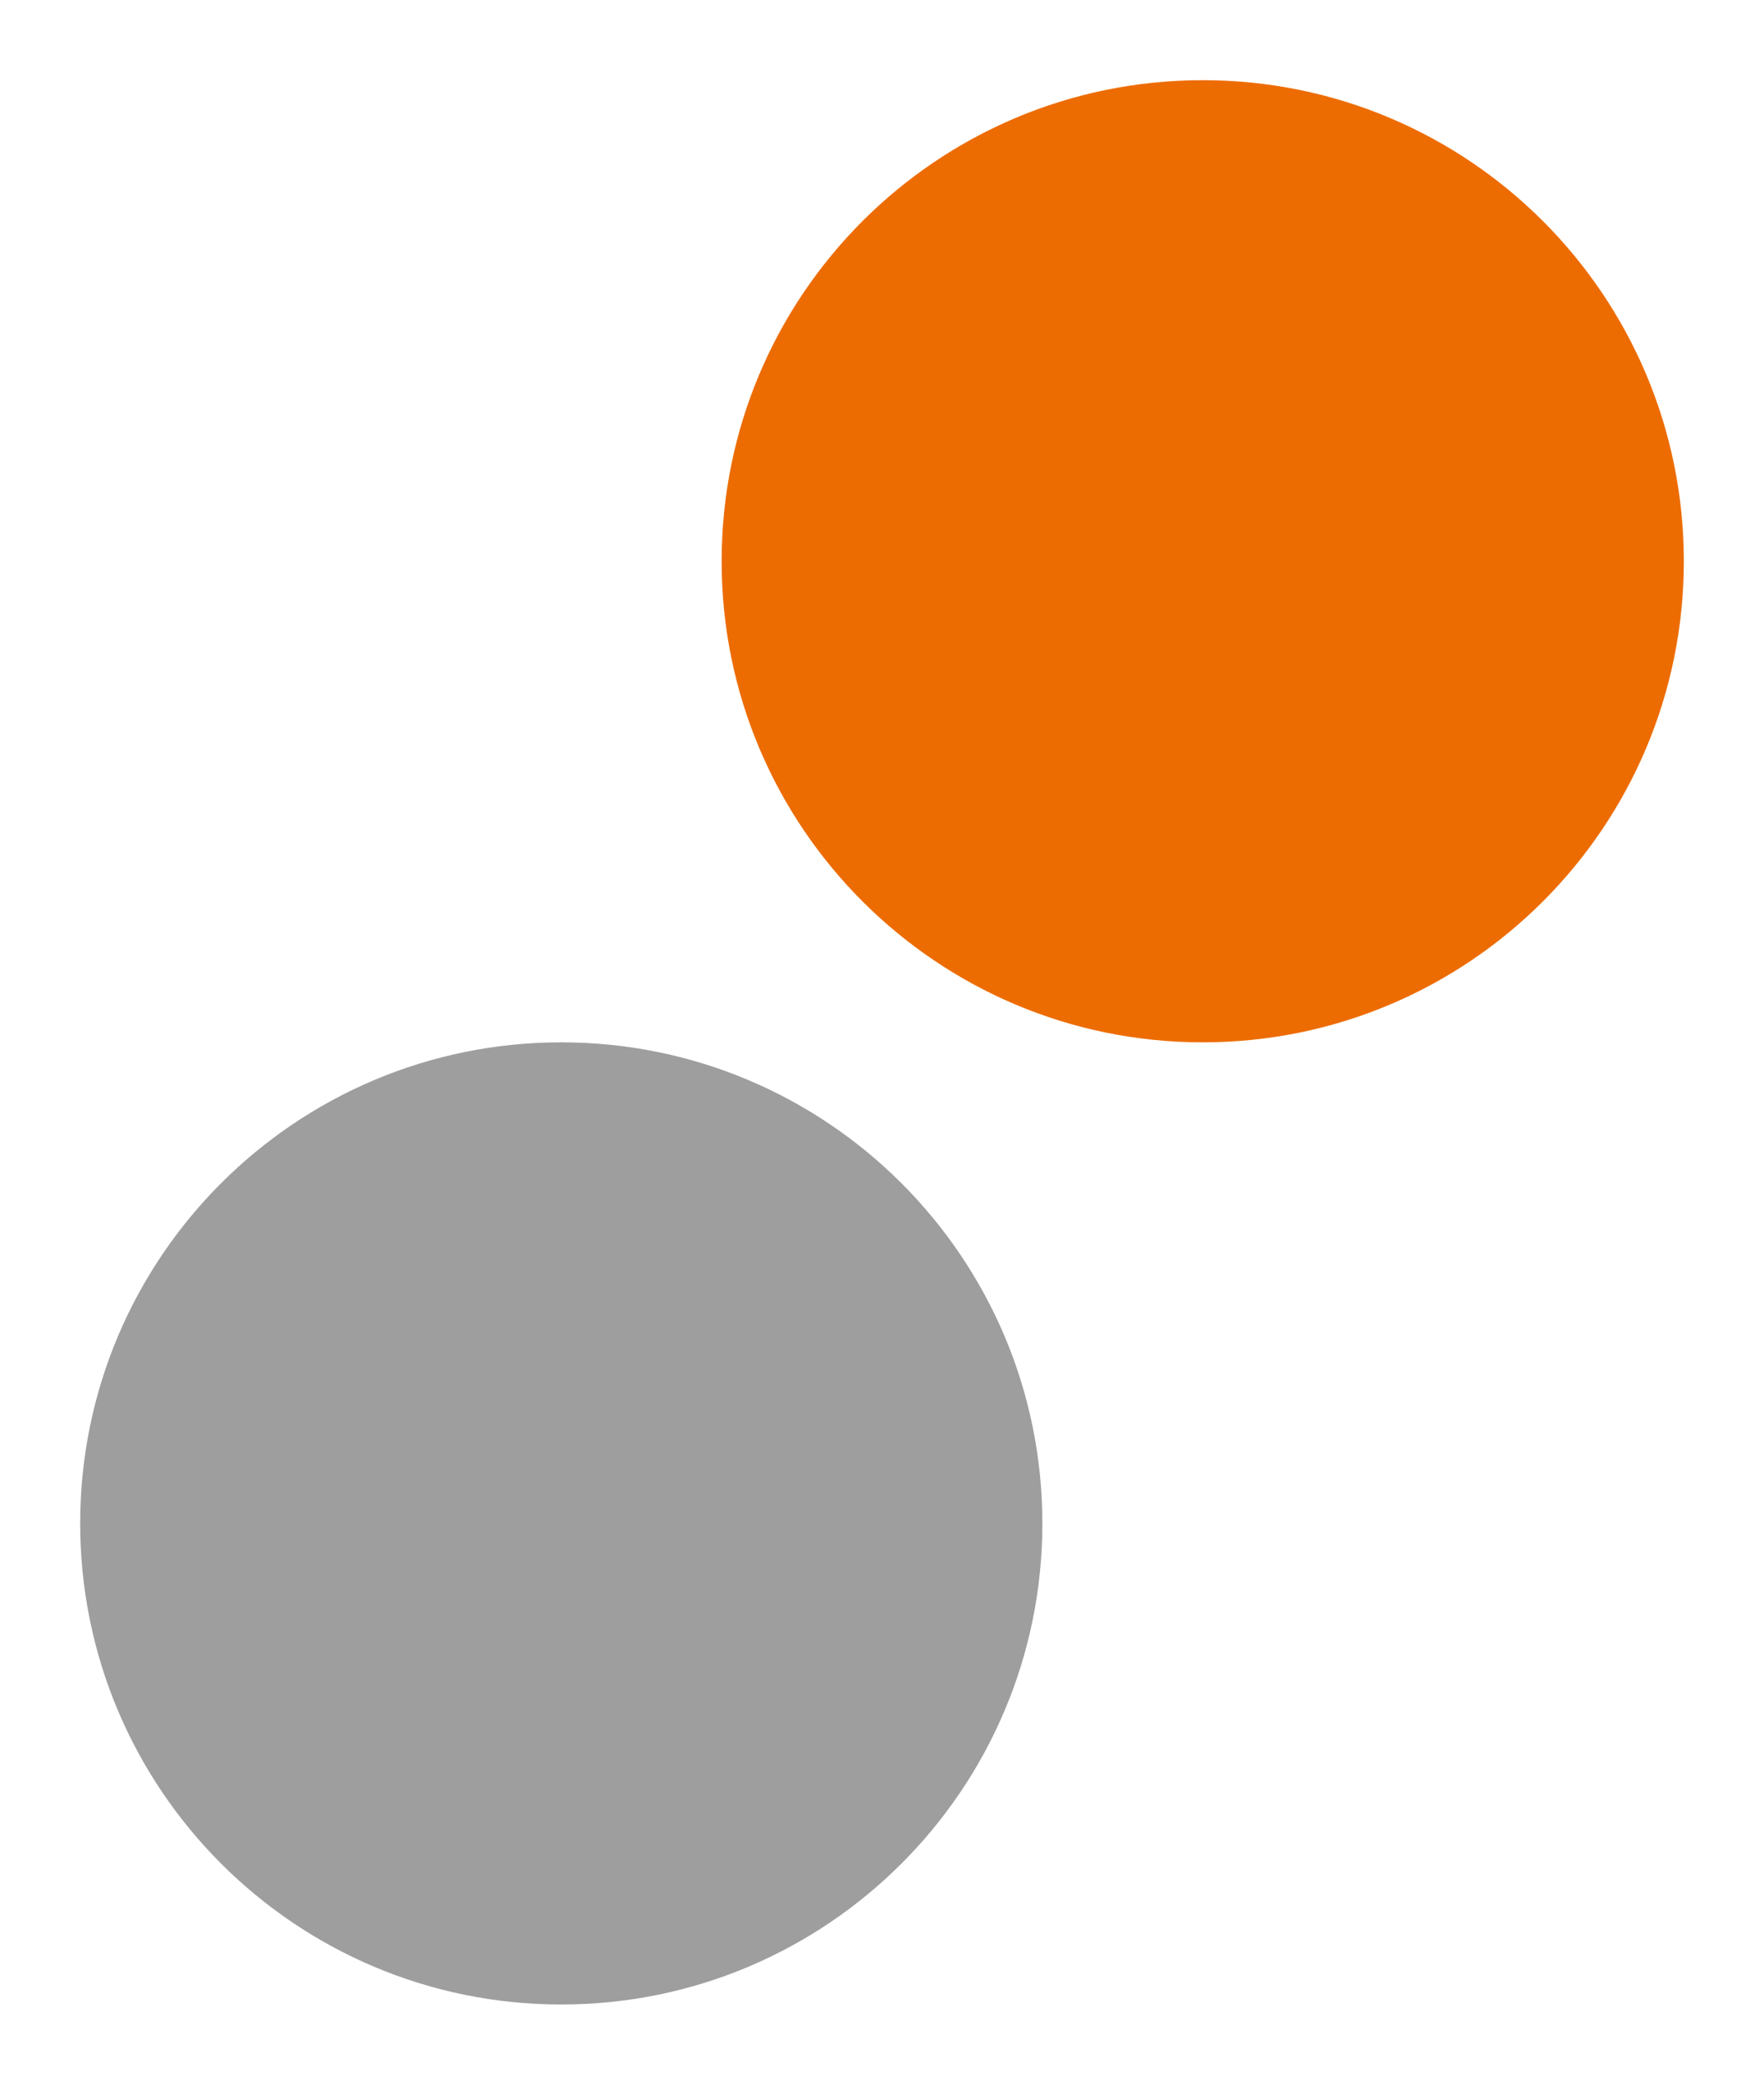
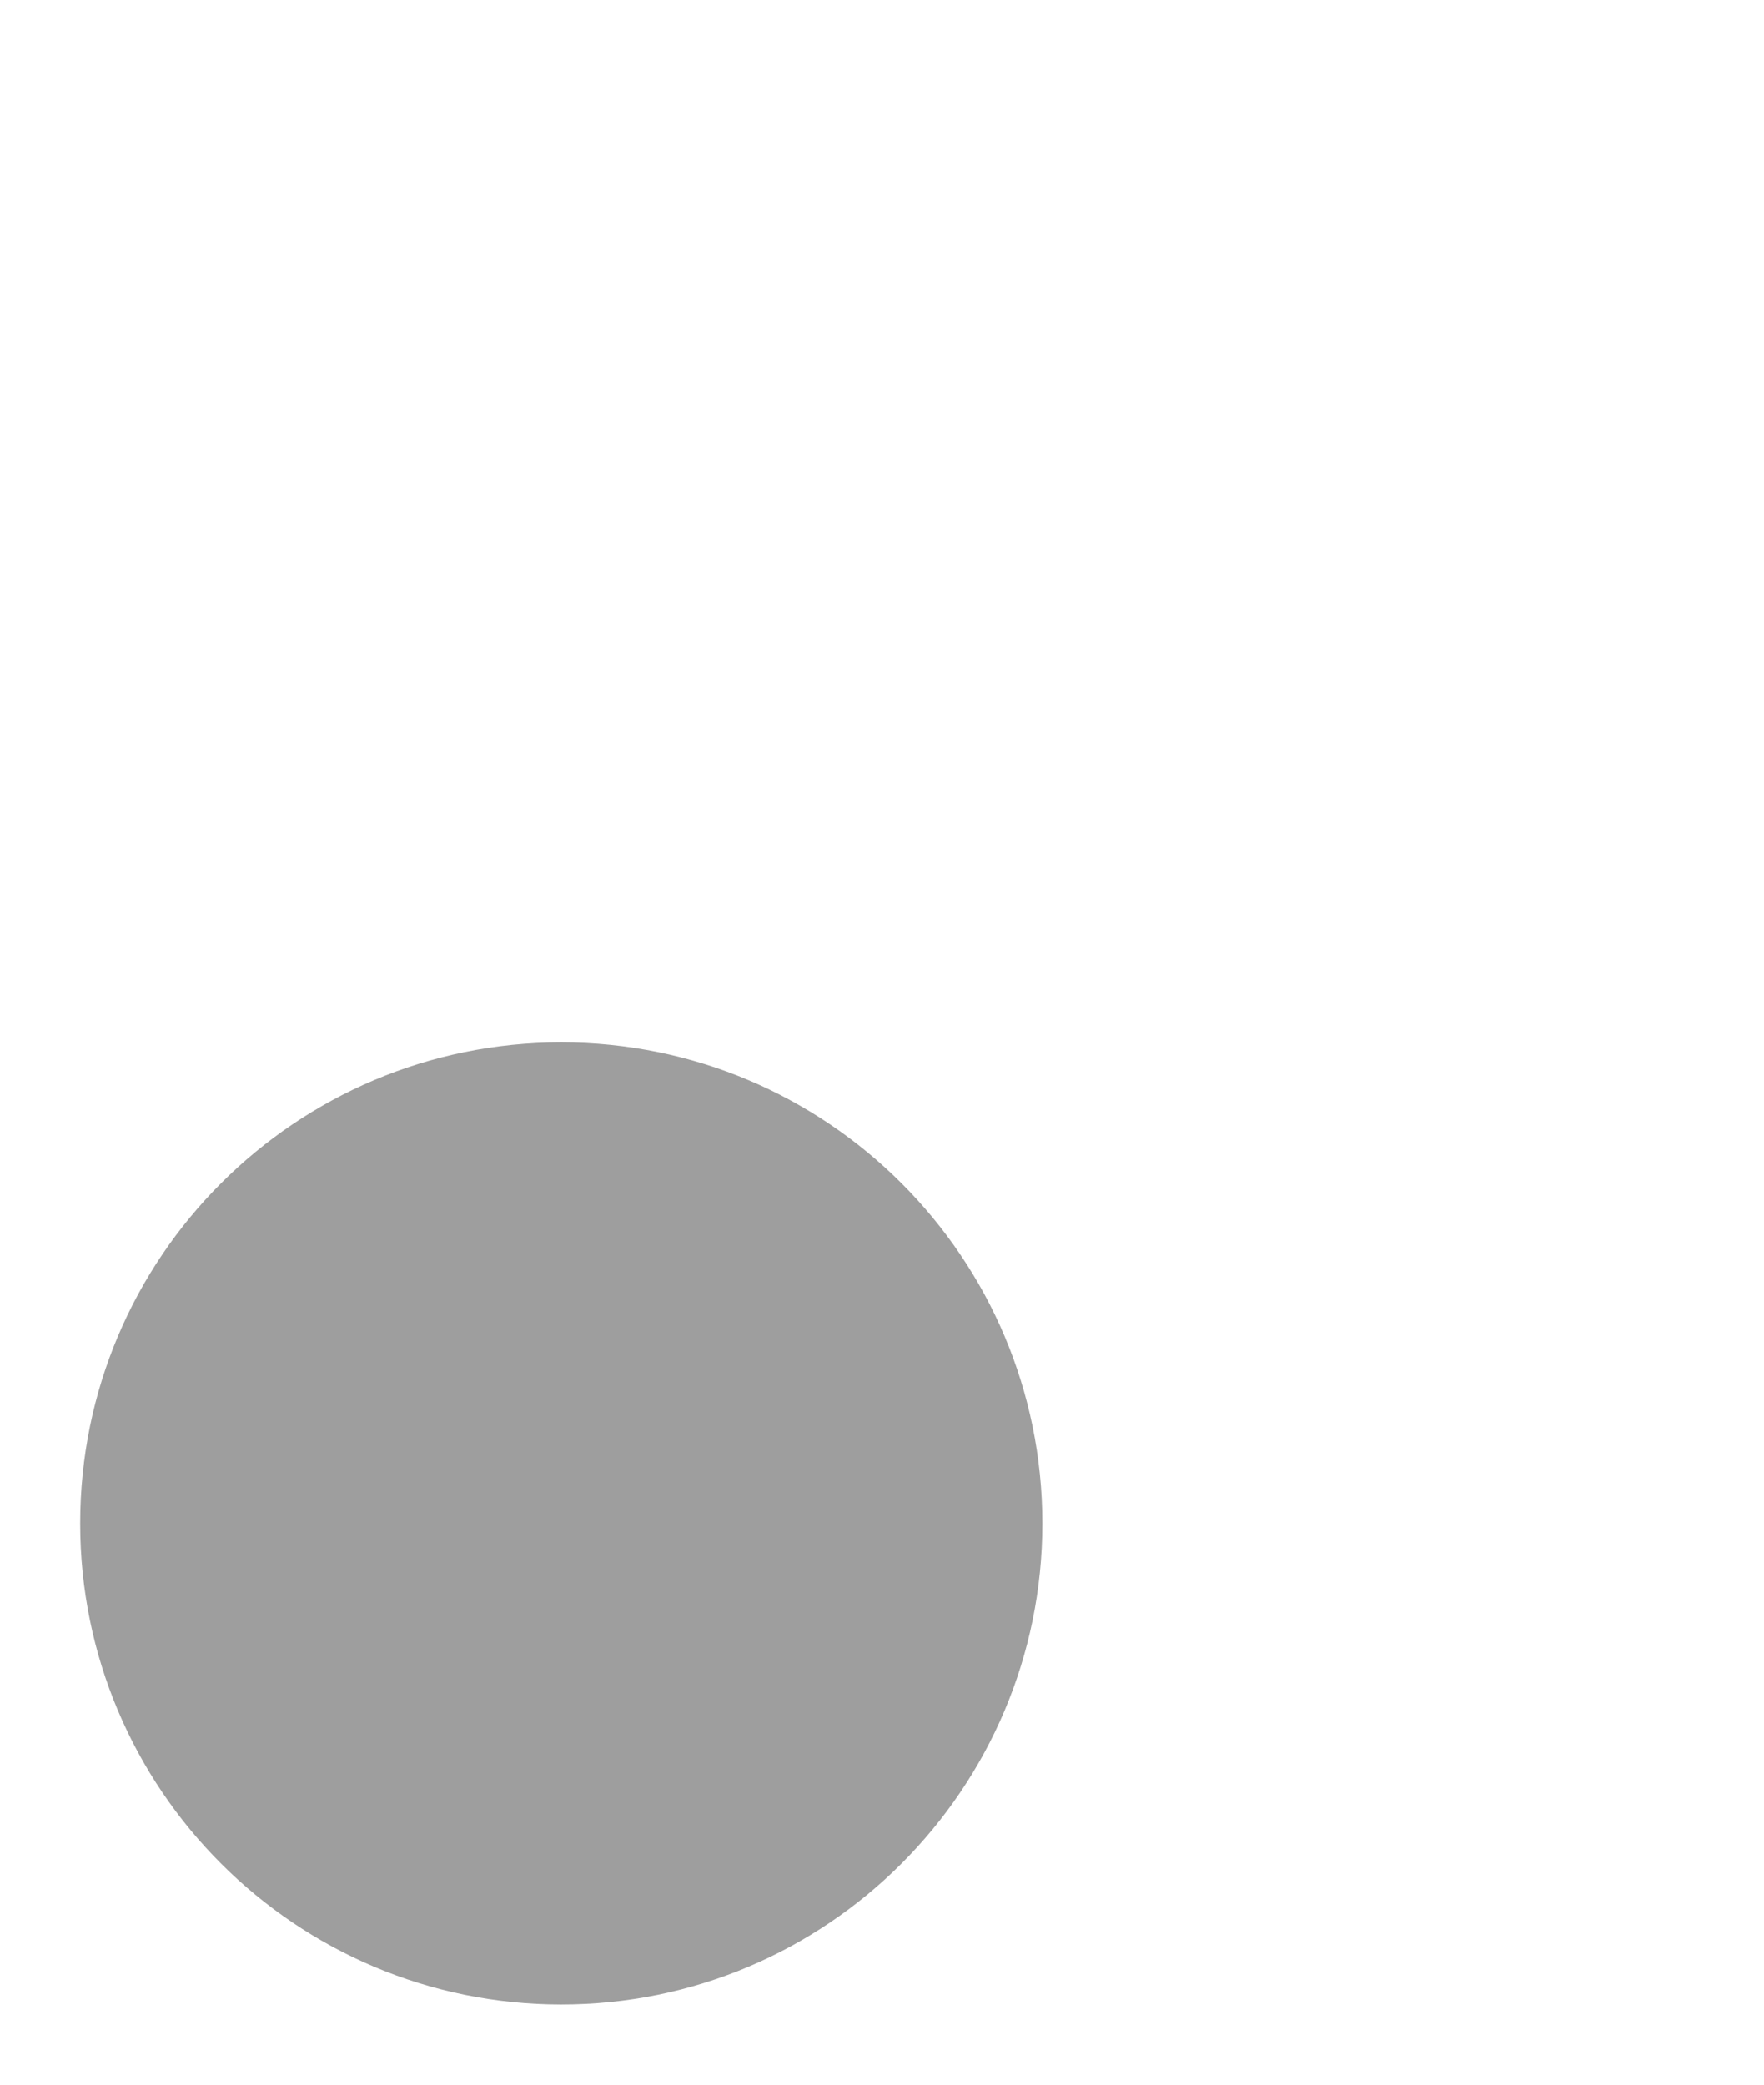
<svg xmlns="http://www.w3.org/2000/svg" width="11" height="13" viewBox="0 0 11 13" fill="none">
  <path d="M3.5 12.5C5.157 12.5 6.5 11.157 6.5 9.5C6.5 7.843 5.157 6.5 3.5 6.5C1.843 6.5 0.5 7.843 0.5 9.5C0.5 11.157 1.843 12.5 3.5 12.5Z" fill="black" fill-opacity="0.38" />
-   <path d="M7.5 6.5C9.157 6.5 10.5 5.157 10.5 3.5C10.5 1.843 9.157 0.5 7.5 0.5C5.843 0.5 4.5 1.843 4.5 3.5C4.5 5.157 5.843 6.5 7.5 6.5Z" fill="#ED6C02" />
</svg>